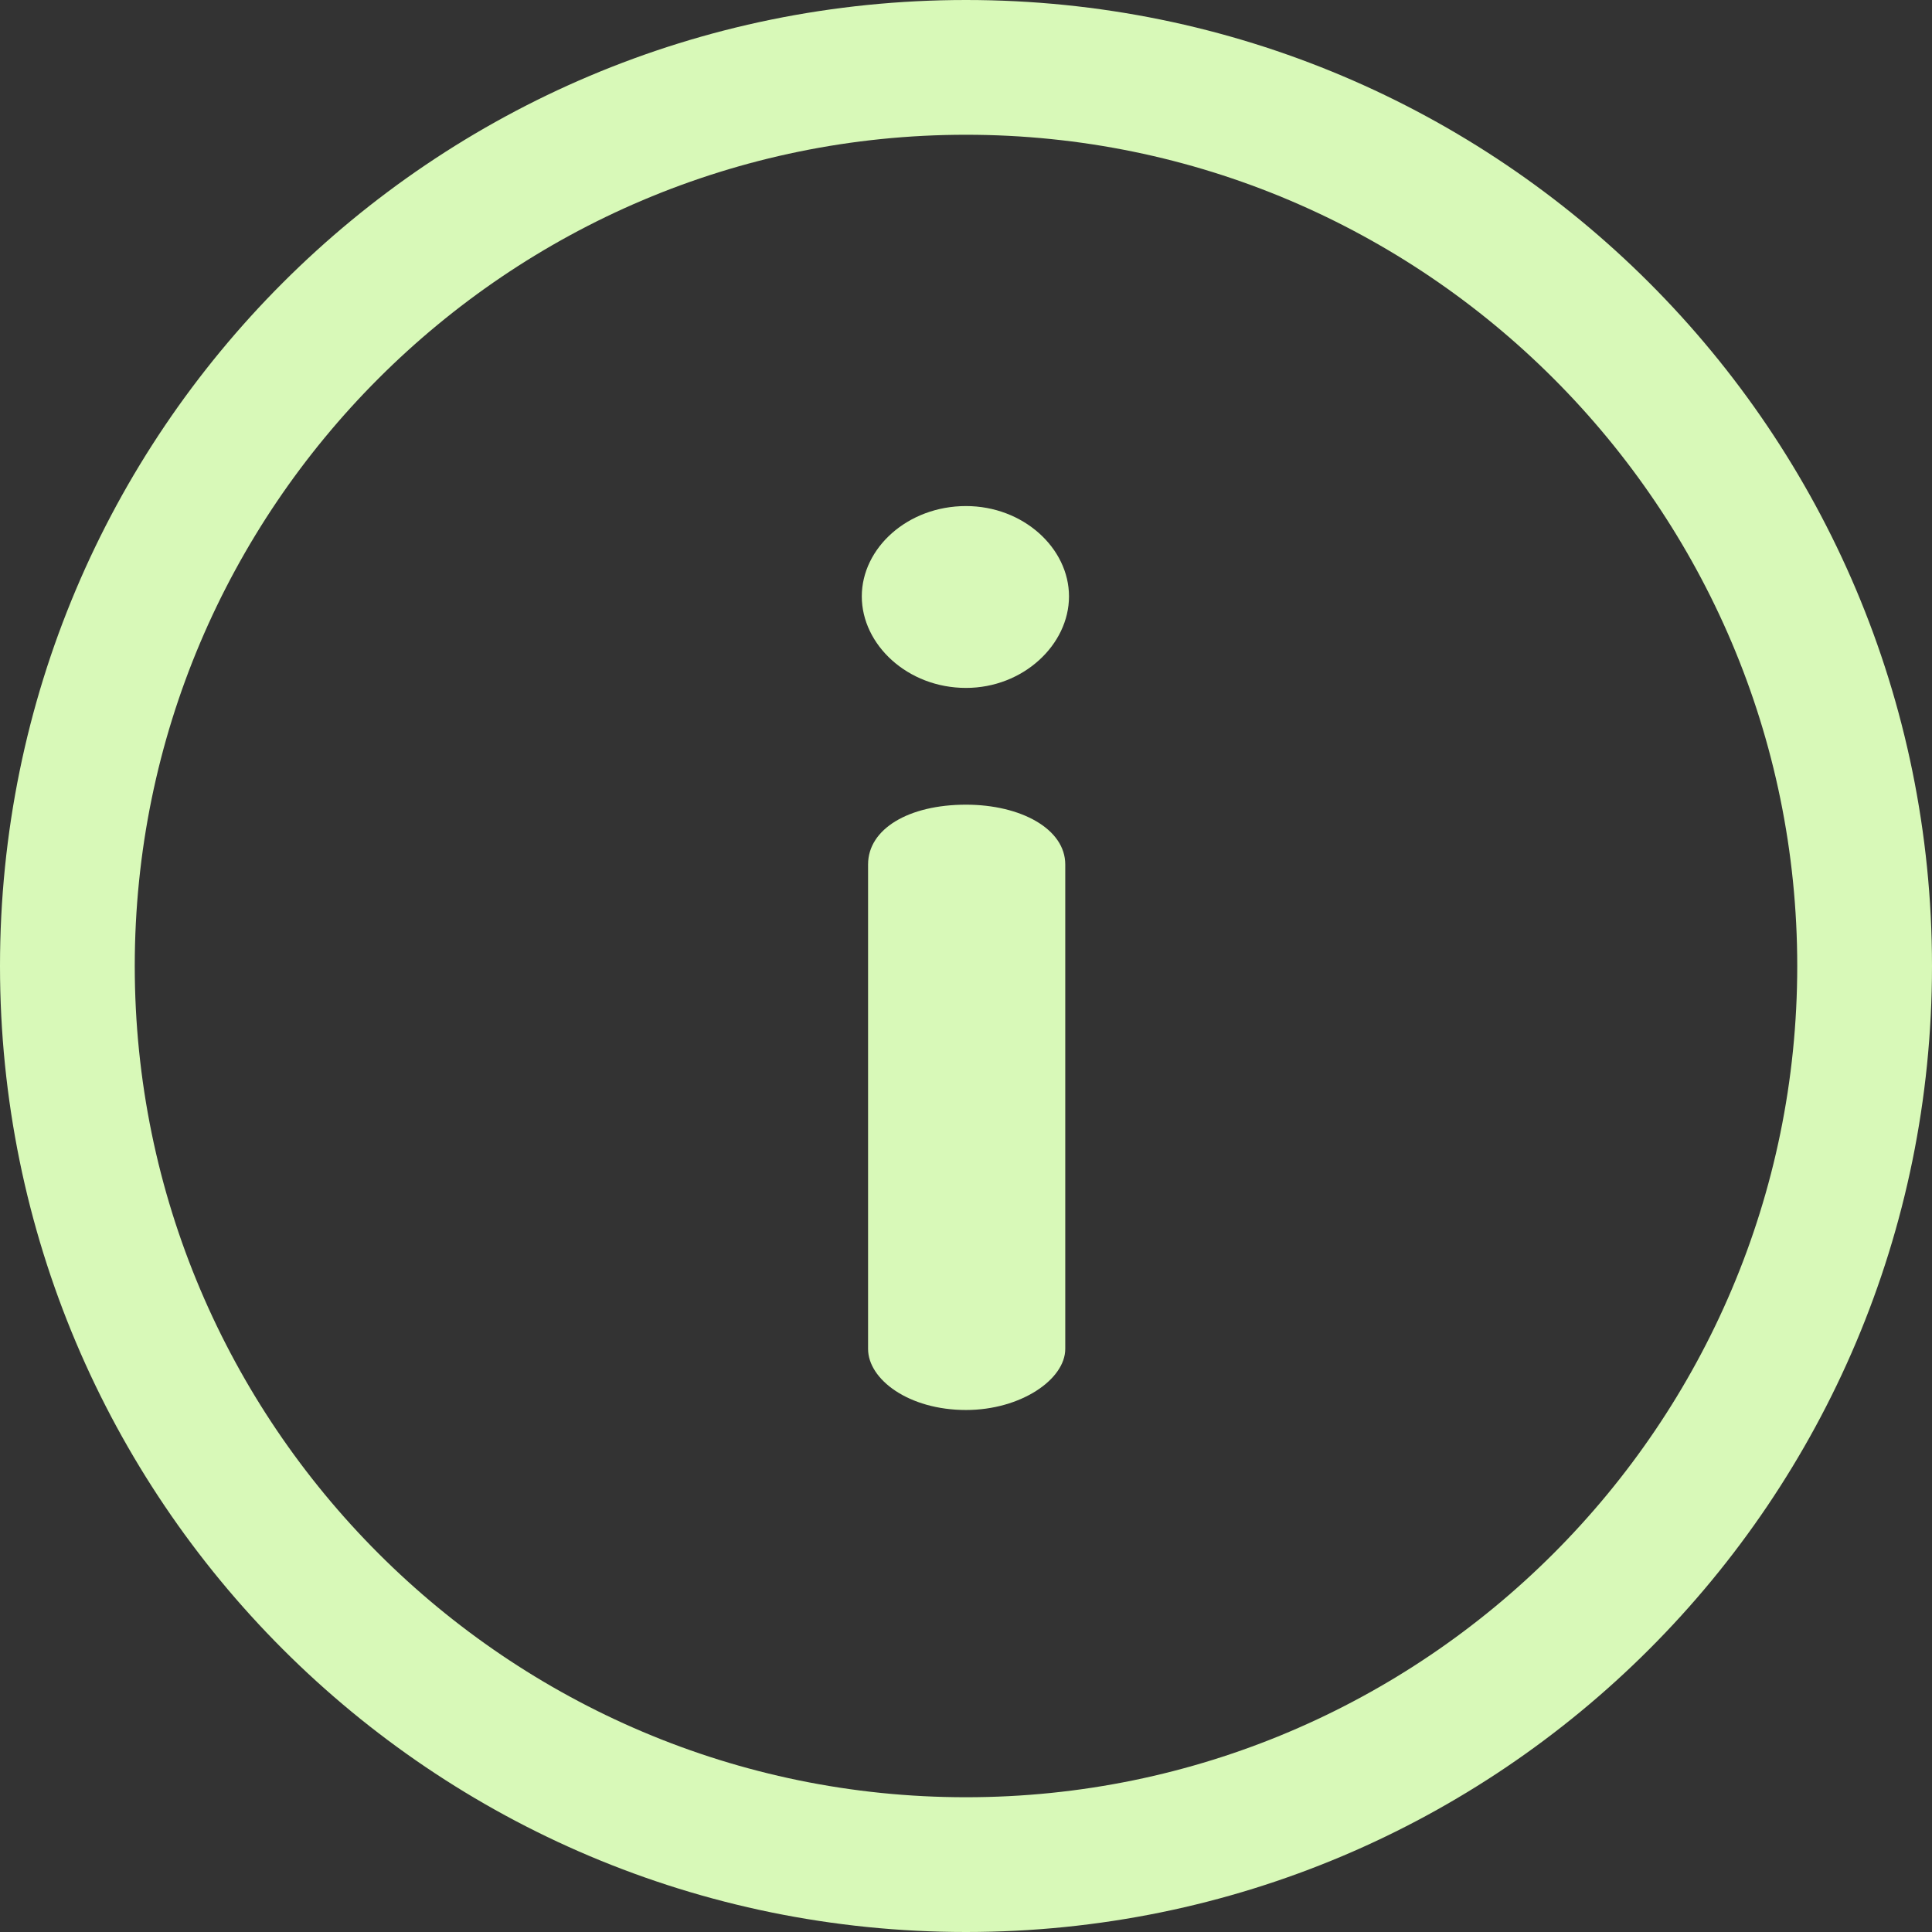
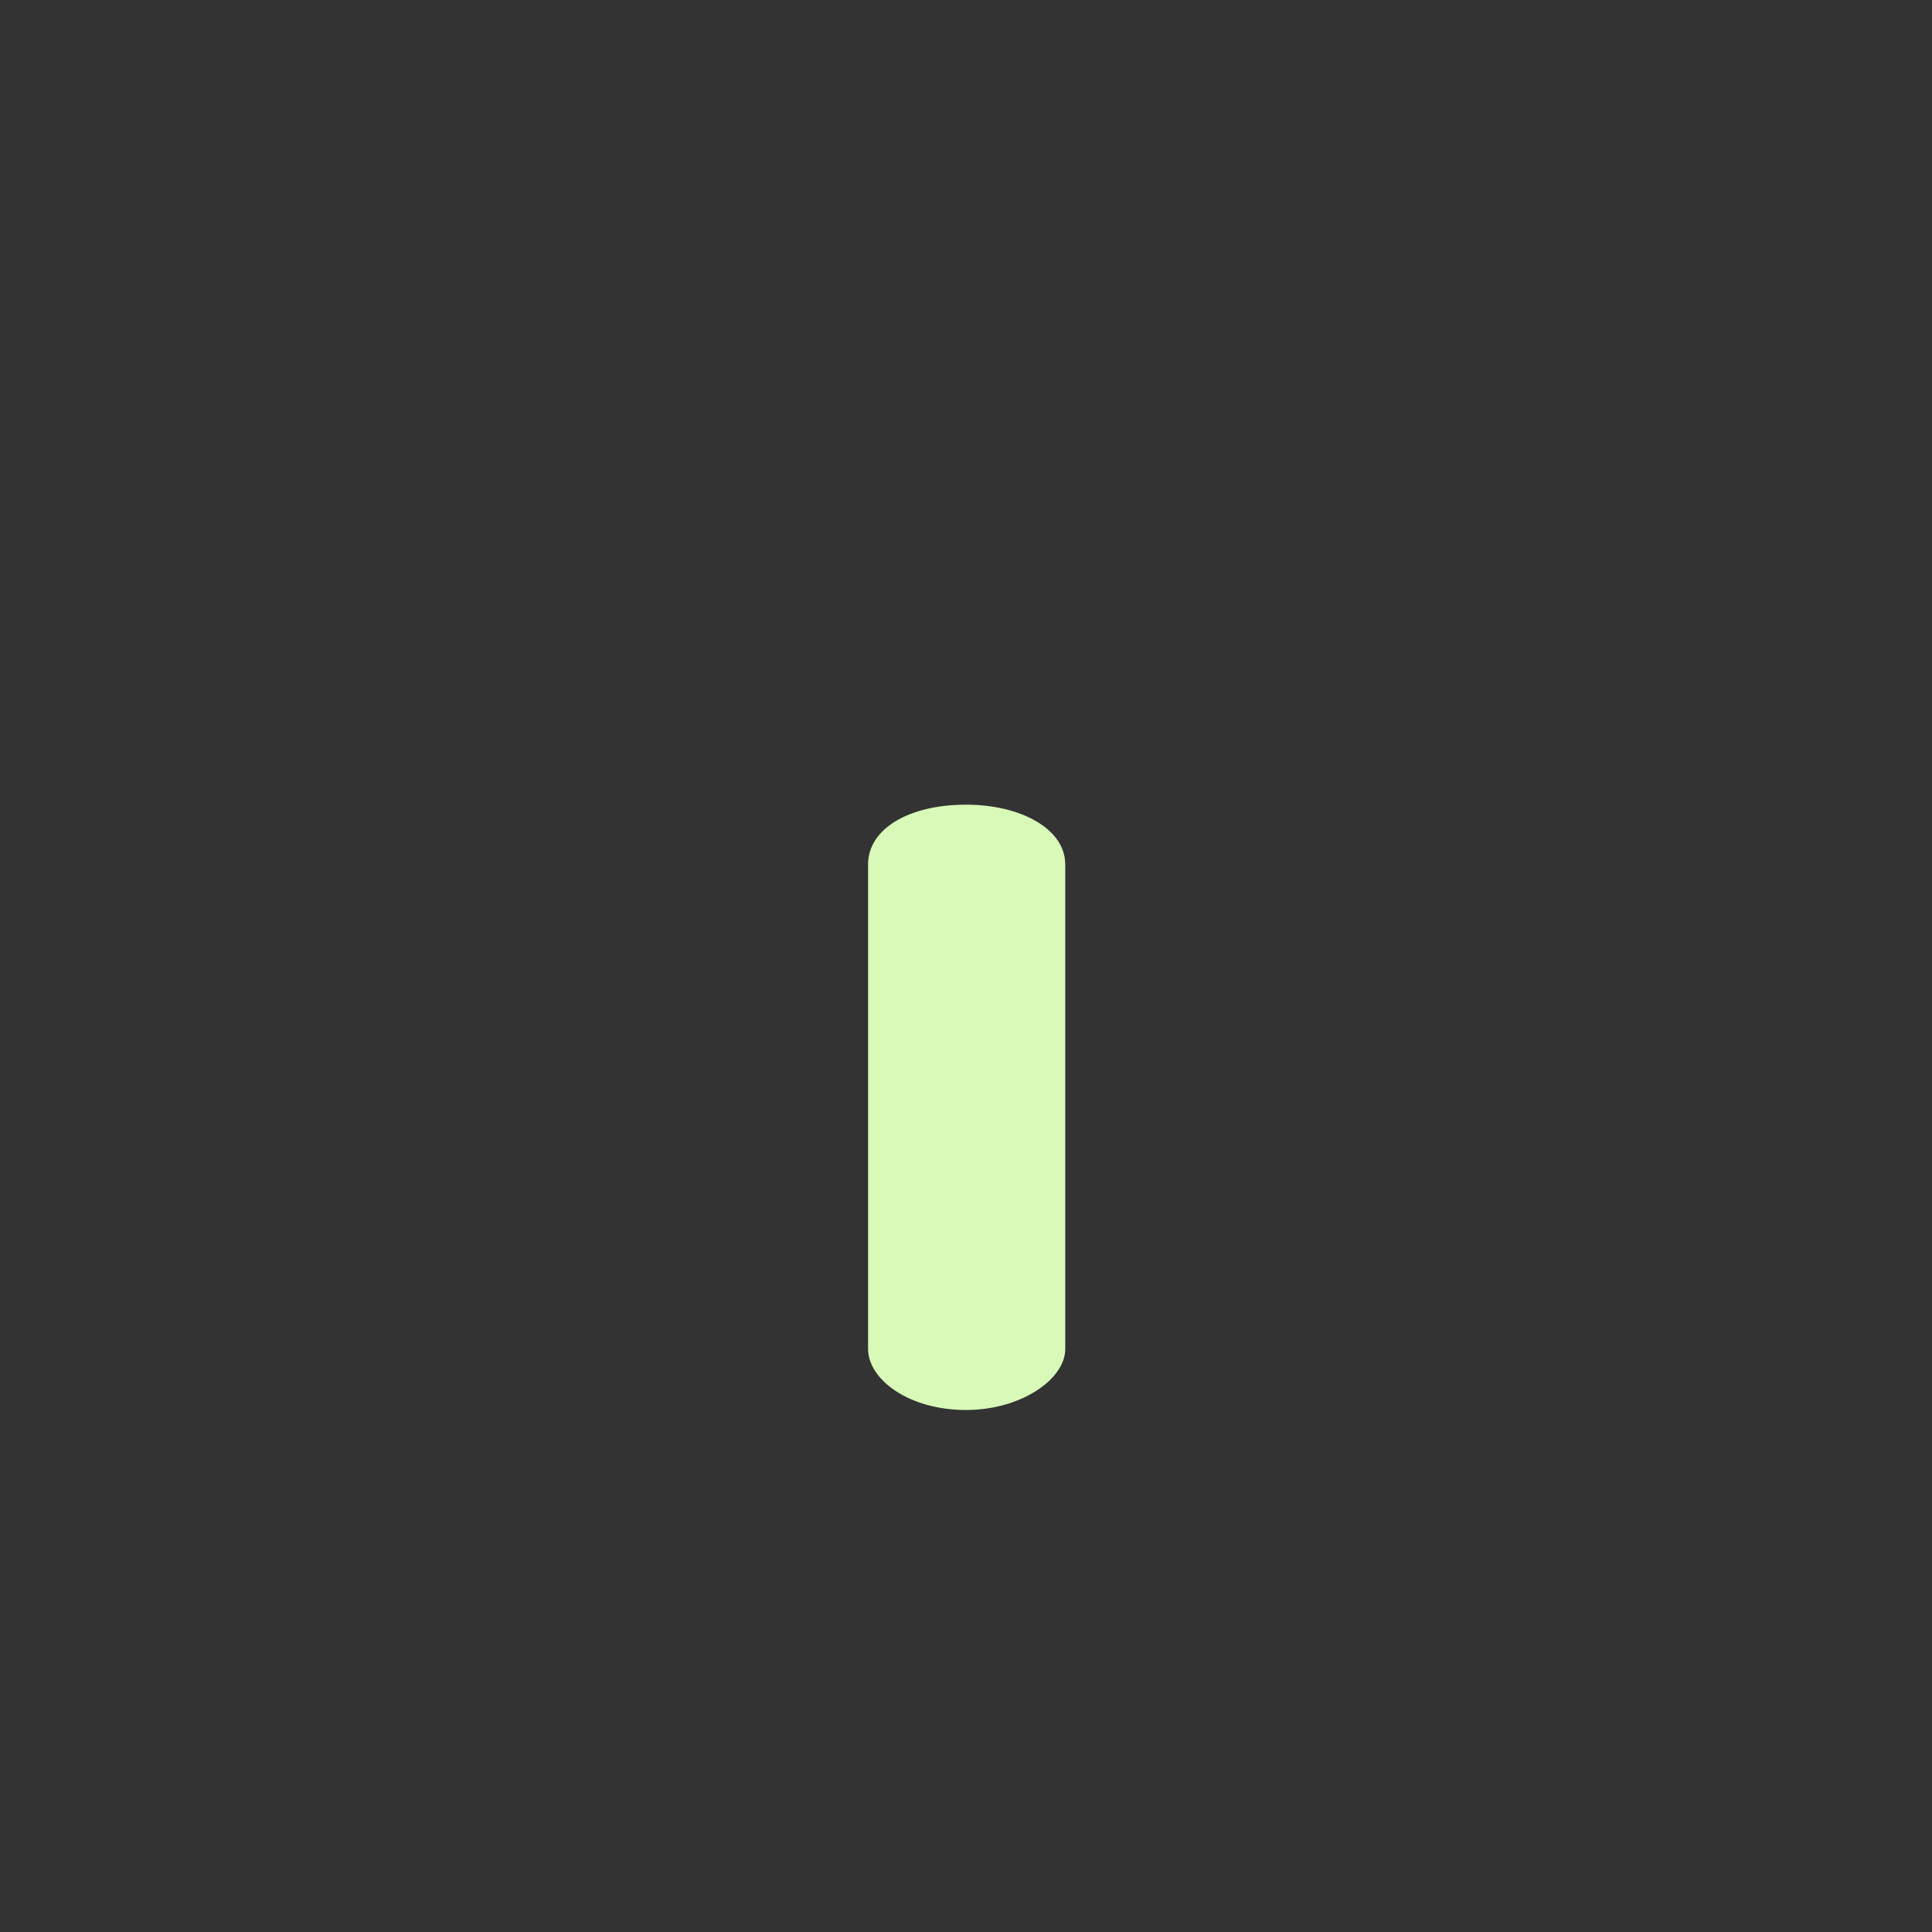
<svg xmlns="http://www.w3.org/2000/svg" width="16" height="16" viewBox="0 0 16 16" fill="none">
  <rect x="0" y="0" width="16" height="16" fill="#333333" stroke="none" />
-   <path d="M8 0C3.578 0 0 3.578 0 8C0 12.421 3.578 16 8 16C12.422 16 16 12.422 16 8C16 3.578 12.422 0 8 0ZM8 14.884C4.204 14.884 1.116 11.796 1.116 8C1.116 4.204 4.204 1.116 8 1.116C11.796 1.116 14.884 4.204 14.884 8C14.884 11.796 11.796 14.884 8 14.884Z" fill="#D8F9B8" />
  <path d="M8 6.664C7.526 6.664 7.189 6.864 7.189 7.159V11.171C7.189 11.424 7.526 11.677 8 11.677C8.453 11.677 8.822 11.424 8.822 11.171V7.159C8.822 6.864 8.453 6.664 8 6.664Z" fill="#D8F9B8" />
-   <path d="M8 4.191C7.516 4.191 7.137 4.539 7.137 4.939C7.137 5.339 7.516 5.697 8 5.697C8.474 5.697 8.853 5.339 8.853 4.939C8.853 4.539 8.474 4.191 8 4.191Z" fill="#D8F9B8" />
</svg>